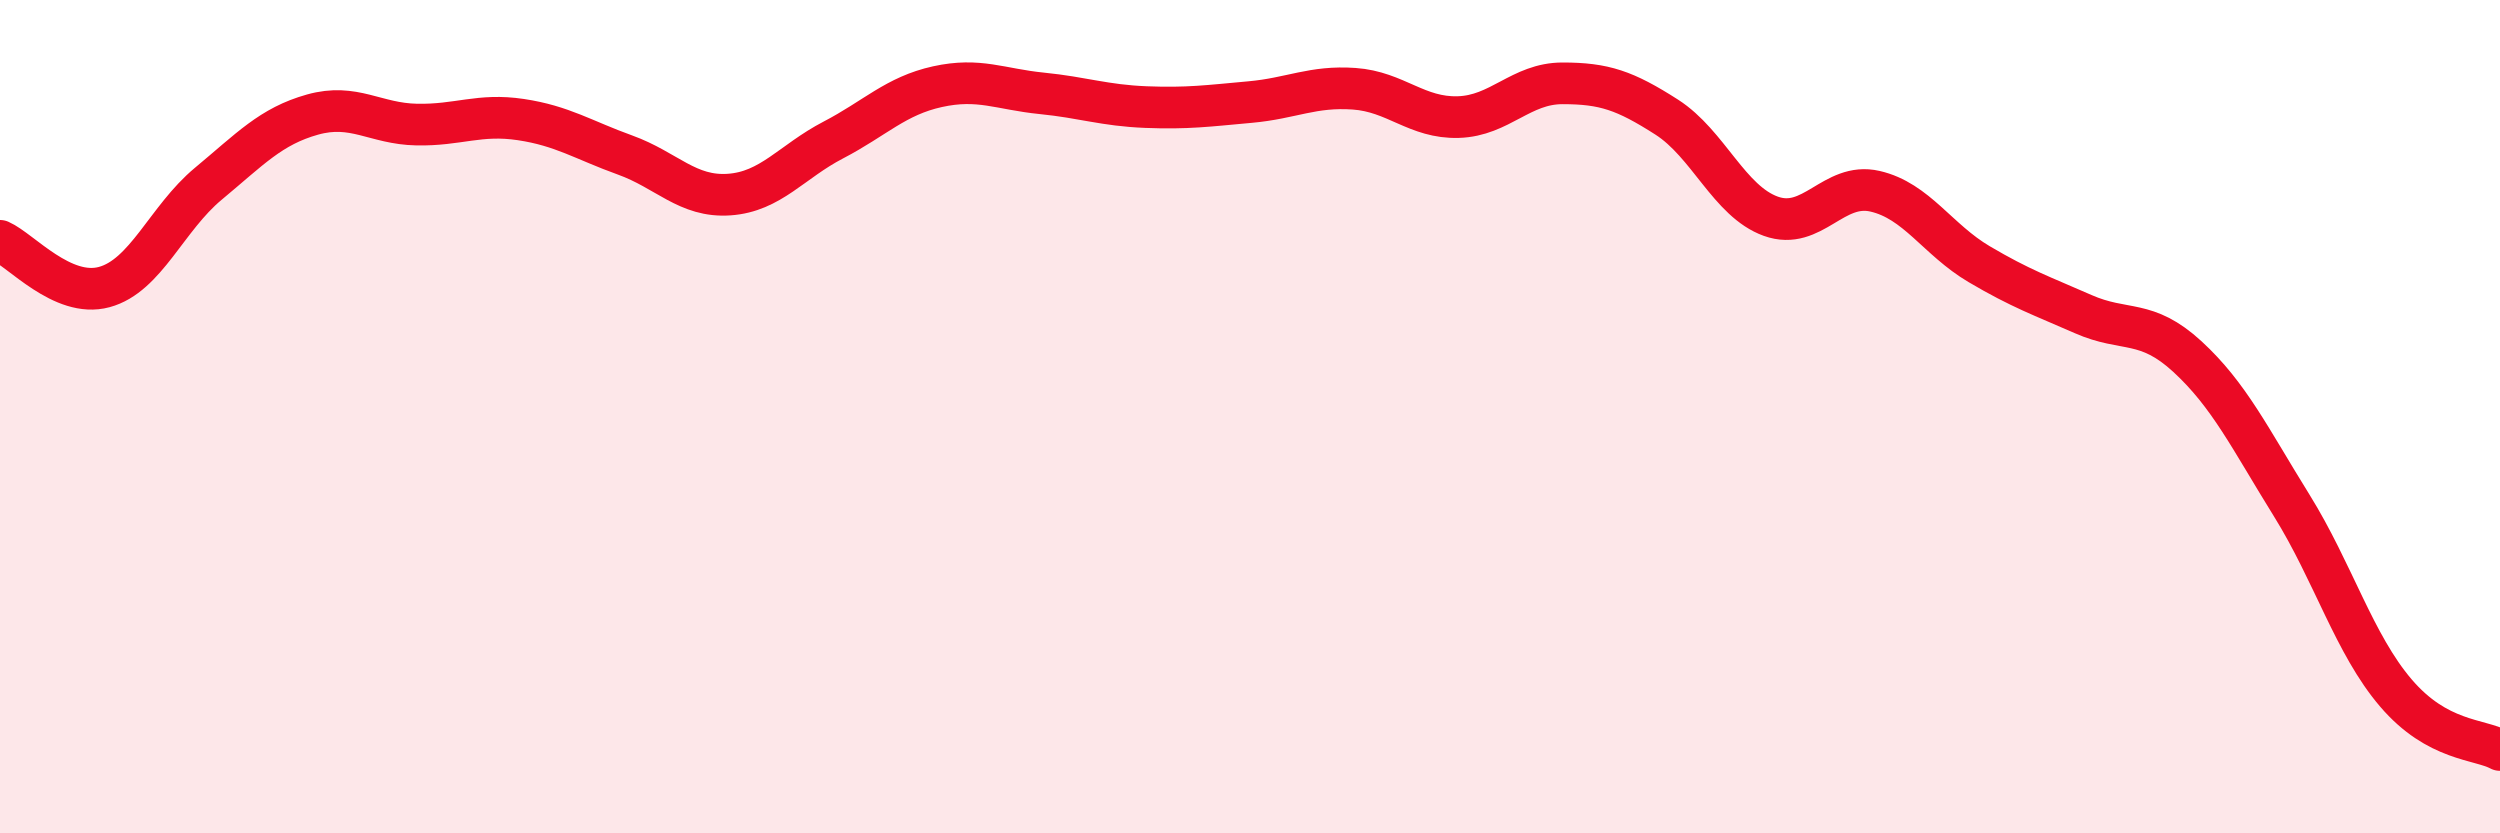
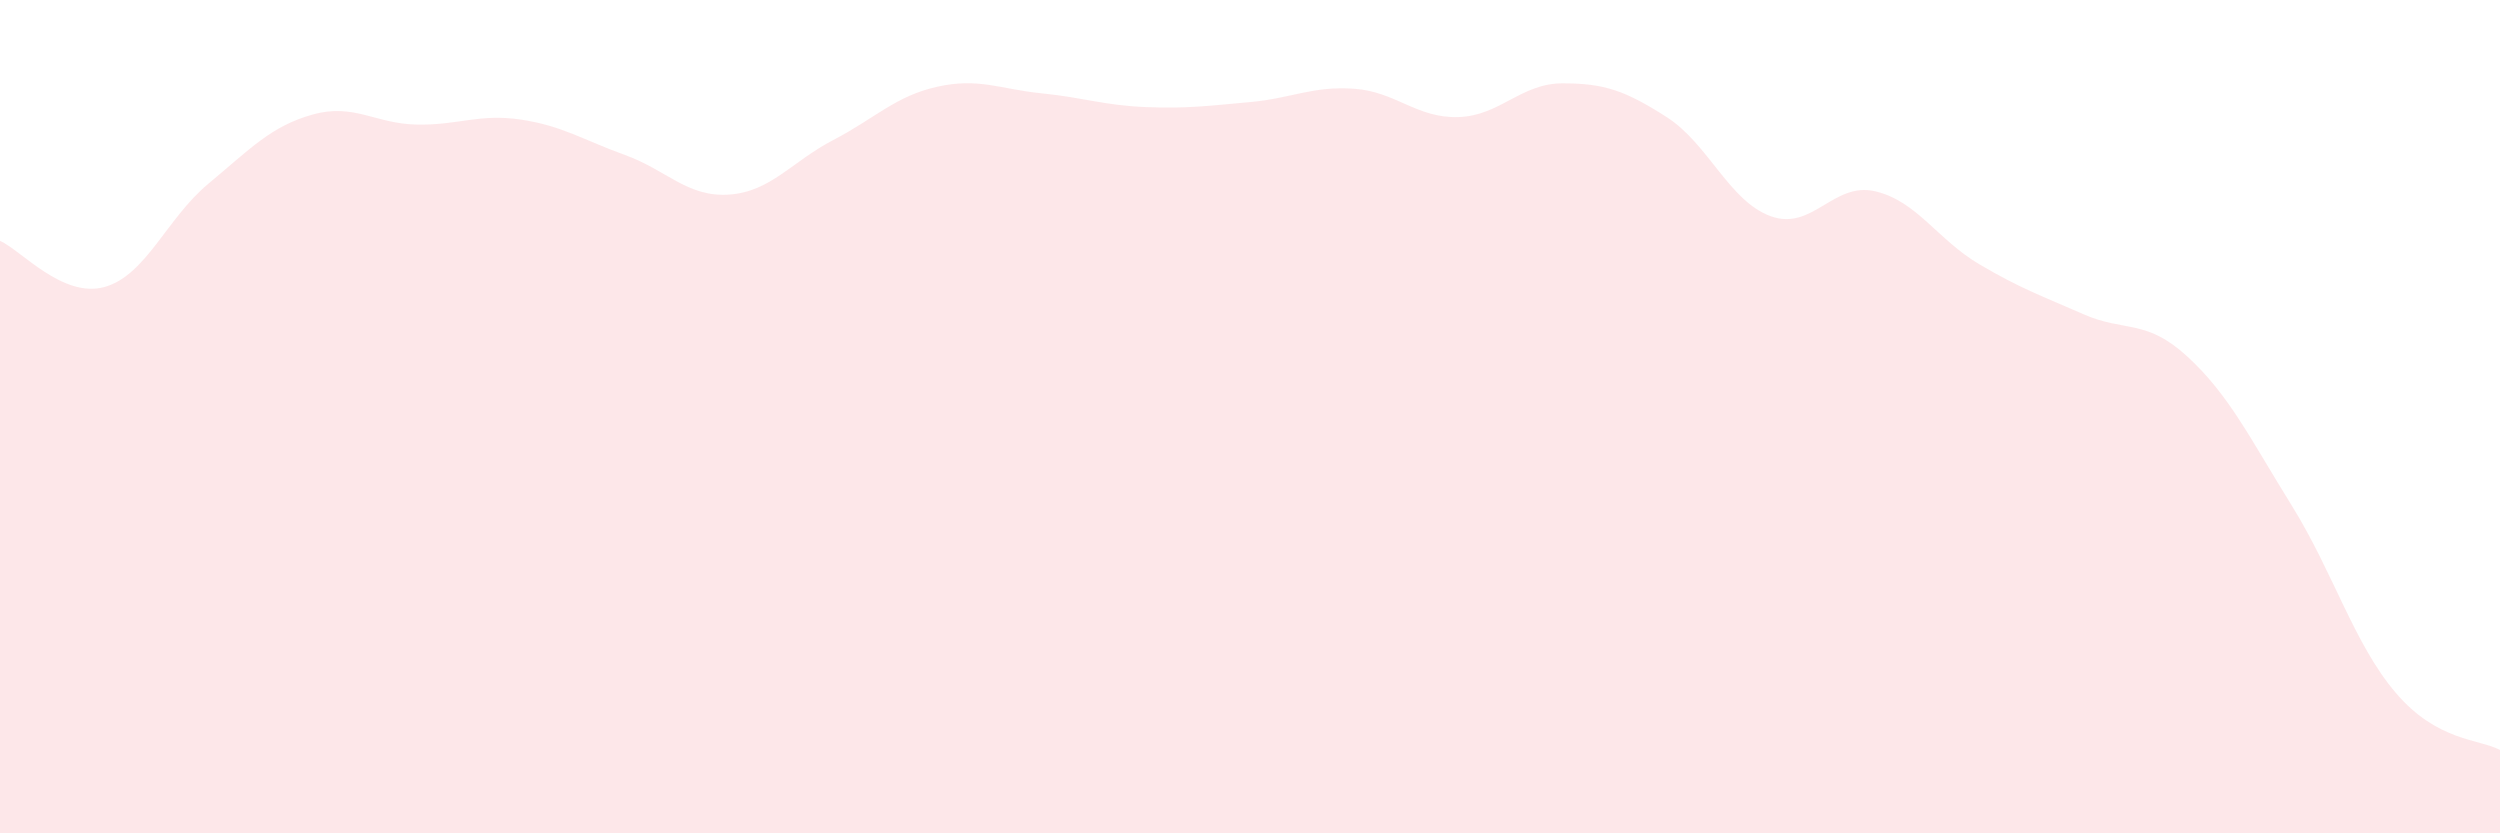
<svg xmlns="http://www.w3.org/2000/svg" width="60" height="20" viewBox="0 0 60 20">
  <path d="M 0,5.78 C 0.5,6 1.5,7.16 2.5,6.89 C 3.5,6.62 4,5.24 5,4.41 C 6,3.58 6.5,3.03 7.5,2.75 C 8.5,2.47 9,2.97 10,2.99 C 11,3.01 11.5,2.72 12.5,2.87 C 13.5,3.02 14,3.36 15,3.72 C 16,4.08 16.5,4.74 17.5,4.67 C 18.5,4.6 19,3.88 20,3.36 C 21,2.84 21.5,2.3 22.5,2.08 C 23.5,1.86 24,2.14 25,2.24 C 26,2.34 26.5,2.53 27.5,2.57 C 28.5,2.61 29,2.54 30,2.45 C 31,2.36 31.5,2.06 32.5,2.13 C 33.5,2.2 34,2.84 35,2.81 C 36,2.78 36.5,2 37.5,2 C 38.5,2 39,2.17 40,2.81 C 41,3.45 41.5,4.83 42.5,5.19 C 43.5,5.55 44,4.36 45,4.59 C 46,4.82 46.5,5.75 47.5,6.34 C 48.5,6.93 49,7.1 50,7.54 C 51,7.98 51.5,7.64 52.5,8.56 C 53.5,9.48 54,10.52 55,12.13 C 56,13.74 56.5,15.46 57.5,16.63 C 58.5,17.8 59.5,17.73 60,18L60 20L0 20Z" fill="#EB0A25" opacity="0.1" stroke-linecap="round" stroke-linejoin="round" />
-   <path d="M 0,5.78 C 0.5,6 1.5,7.16 2.5,6.89 C 3.5,6.62 4,5.24 5,4.41 C 6,3.58 6.5,3.03 7.5,2.75 C 8.5,2.47 9,2.97 10,2.99 C 11,3.01 11.5,2.72 12.5,2.87 C 13.5,3.02 14,3.36 15,3.72 C 16,4.08 16.5,4.74 17.5,4.67 C 18.5,4.6 19,3.88 20,3.36 C 21,2.84 21.5,2.3 22.5,2.08 C 23.5,1.86 24,2.14 25,2.24 C 26,2.34 26.5,2.53 27.5,2.57 C 28.5,2.61 29,2.54 30,2.45 C 31,2.36 31.5,2.06 32.5,2.13 C 33.5,2.2 34,2.84 35,2.81 C 36,2.78 36.5,2 37.5,2 C 38.5,2 39,2.17 40,2.81 C 41,3.45 41.5,4.83 42.5,5.19 C 43.5,5.55 44,4.36 45,4.59 C 46,4.82 46.5,5.75 47.5,6.34 C 48.5,6.93 49,7.1 50,7.54 C 51,7.98 51.5,7.64 52.5,8.56 C 53.5,9.48 54,10.52 55,12.13 C 56,13.74 56.5,15.46 57.5,16.63 C 58.5,17.8 59.5,17.73 60,18" stroke="#EB0A25" stroke-width="1" fill="none" stroke-linecap="round" stroke-linejoin="round" />
</svg>